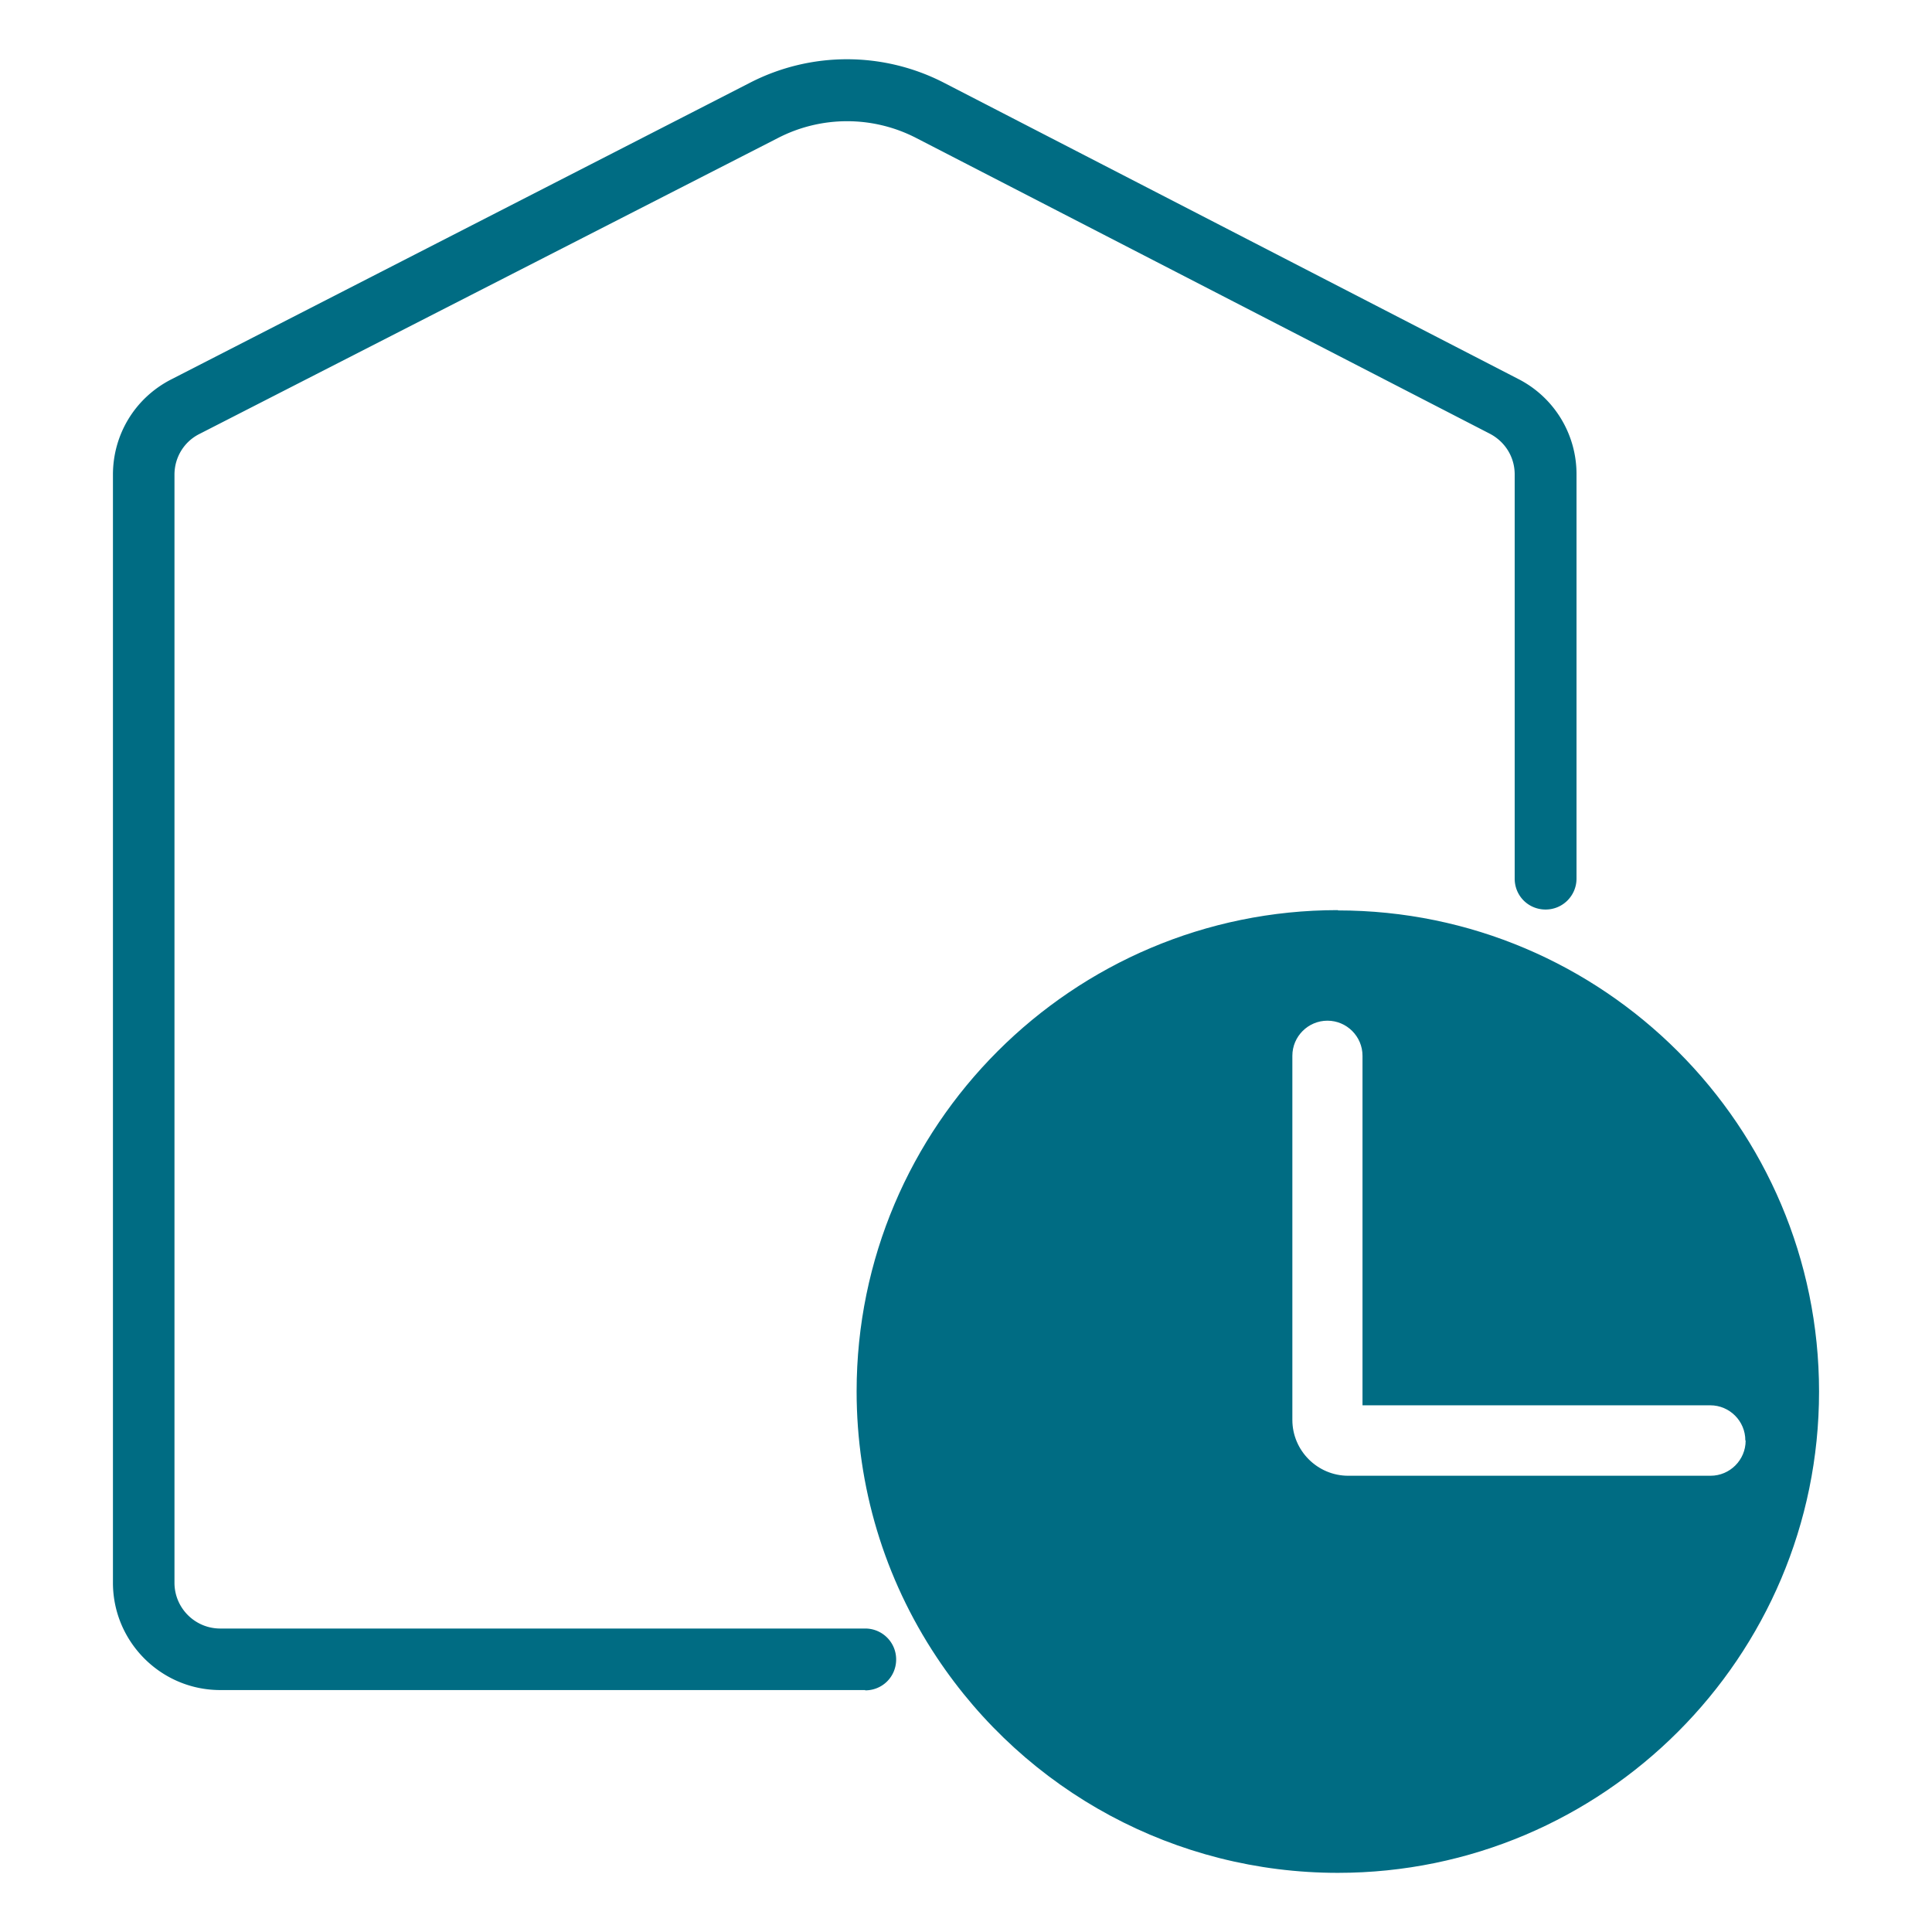
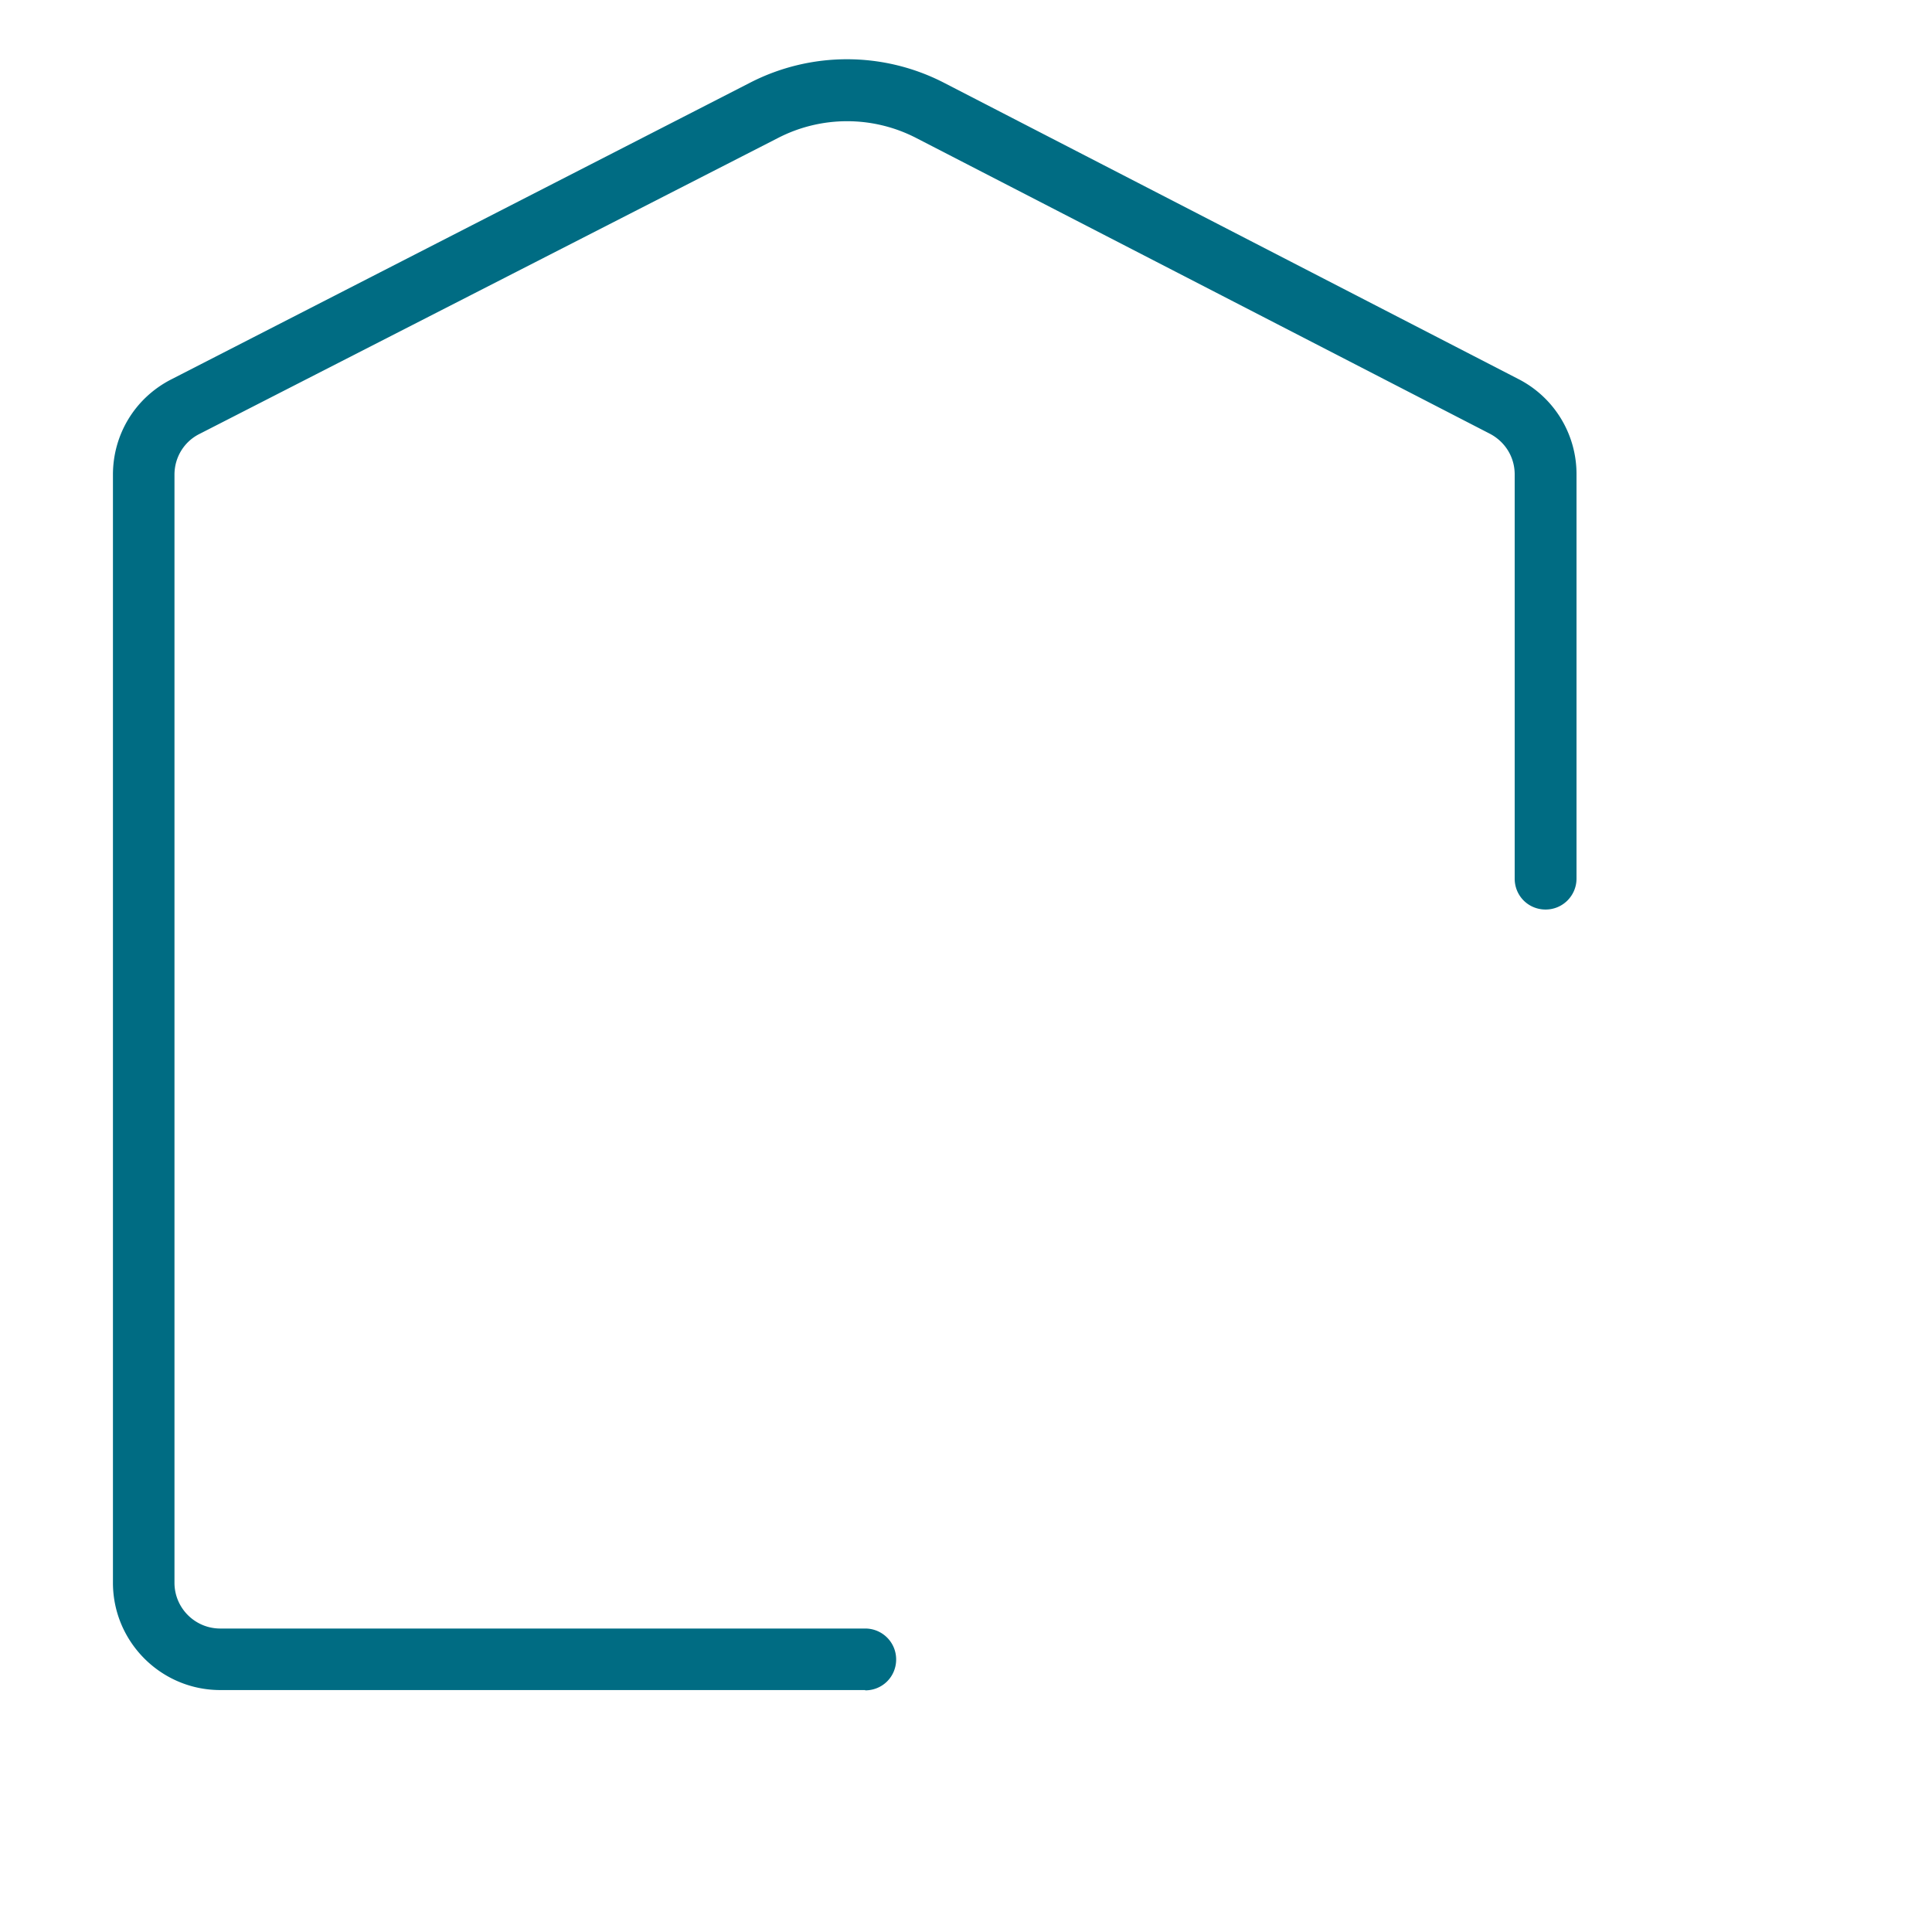
<svg xmlns="http://www.w3.org/2000/svg" data-bbox="3.8 1.993 57.4 61.017" viewBox="0 0 65 65" data-type="color">
  <g>
    <path d="M29.11 56.86H7.41c-1.99 0-3.61-1.62-3.61-3.61V15.97c0-1.36.75-2.59 1.97-3.21l19.47-9.98a7.13 7.13 0 0 1 6.53.01l19.31 9.96a3.59 3.59 0 0 1 1.96 3.21v13.6c0 .57-.46 1.04-1.04 1.04s-1.04-.46-1.04-1.04v-13.6c0-.58-.32-1.1-.84-1.37l-19.3-9.95a5.07 5.07 0 0 0-4.64 0L6.71 14.6c-.52.26-.84.79-.84 1.37v37.28c0 .85.69 1.54 1.54 1.54h21.7c.57 0 1.04.46 1.04 1.04s-.46 1.04-1.04 1.04Z" fill="#006c83" data-color="1" />
-     <path d="M45.01 30.62c-8.93 0-16.19 7.26-16.19 16.19 0 3.2.93 6.29 2.69 8.94 3.01 4.54 8.06 7.26 13.5 7.26 8.93 0 16.19-7.26 16.19-16.19s-7.26-16.19-16.19-16.19Zm13.72 17.85c0 .65-.53 1.18-1.18 1.18H45.36c-1.03 0-1.88-.84-1.88-1.88V35.52c0-.65.53-1.18 1.18-1.18s1.18.53 1.18 1.18v11.76h11.7c.65 0 1.18.53 1.18 1.18Z" fill="#006c83" data-color="1" />
  </g>
</svg>